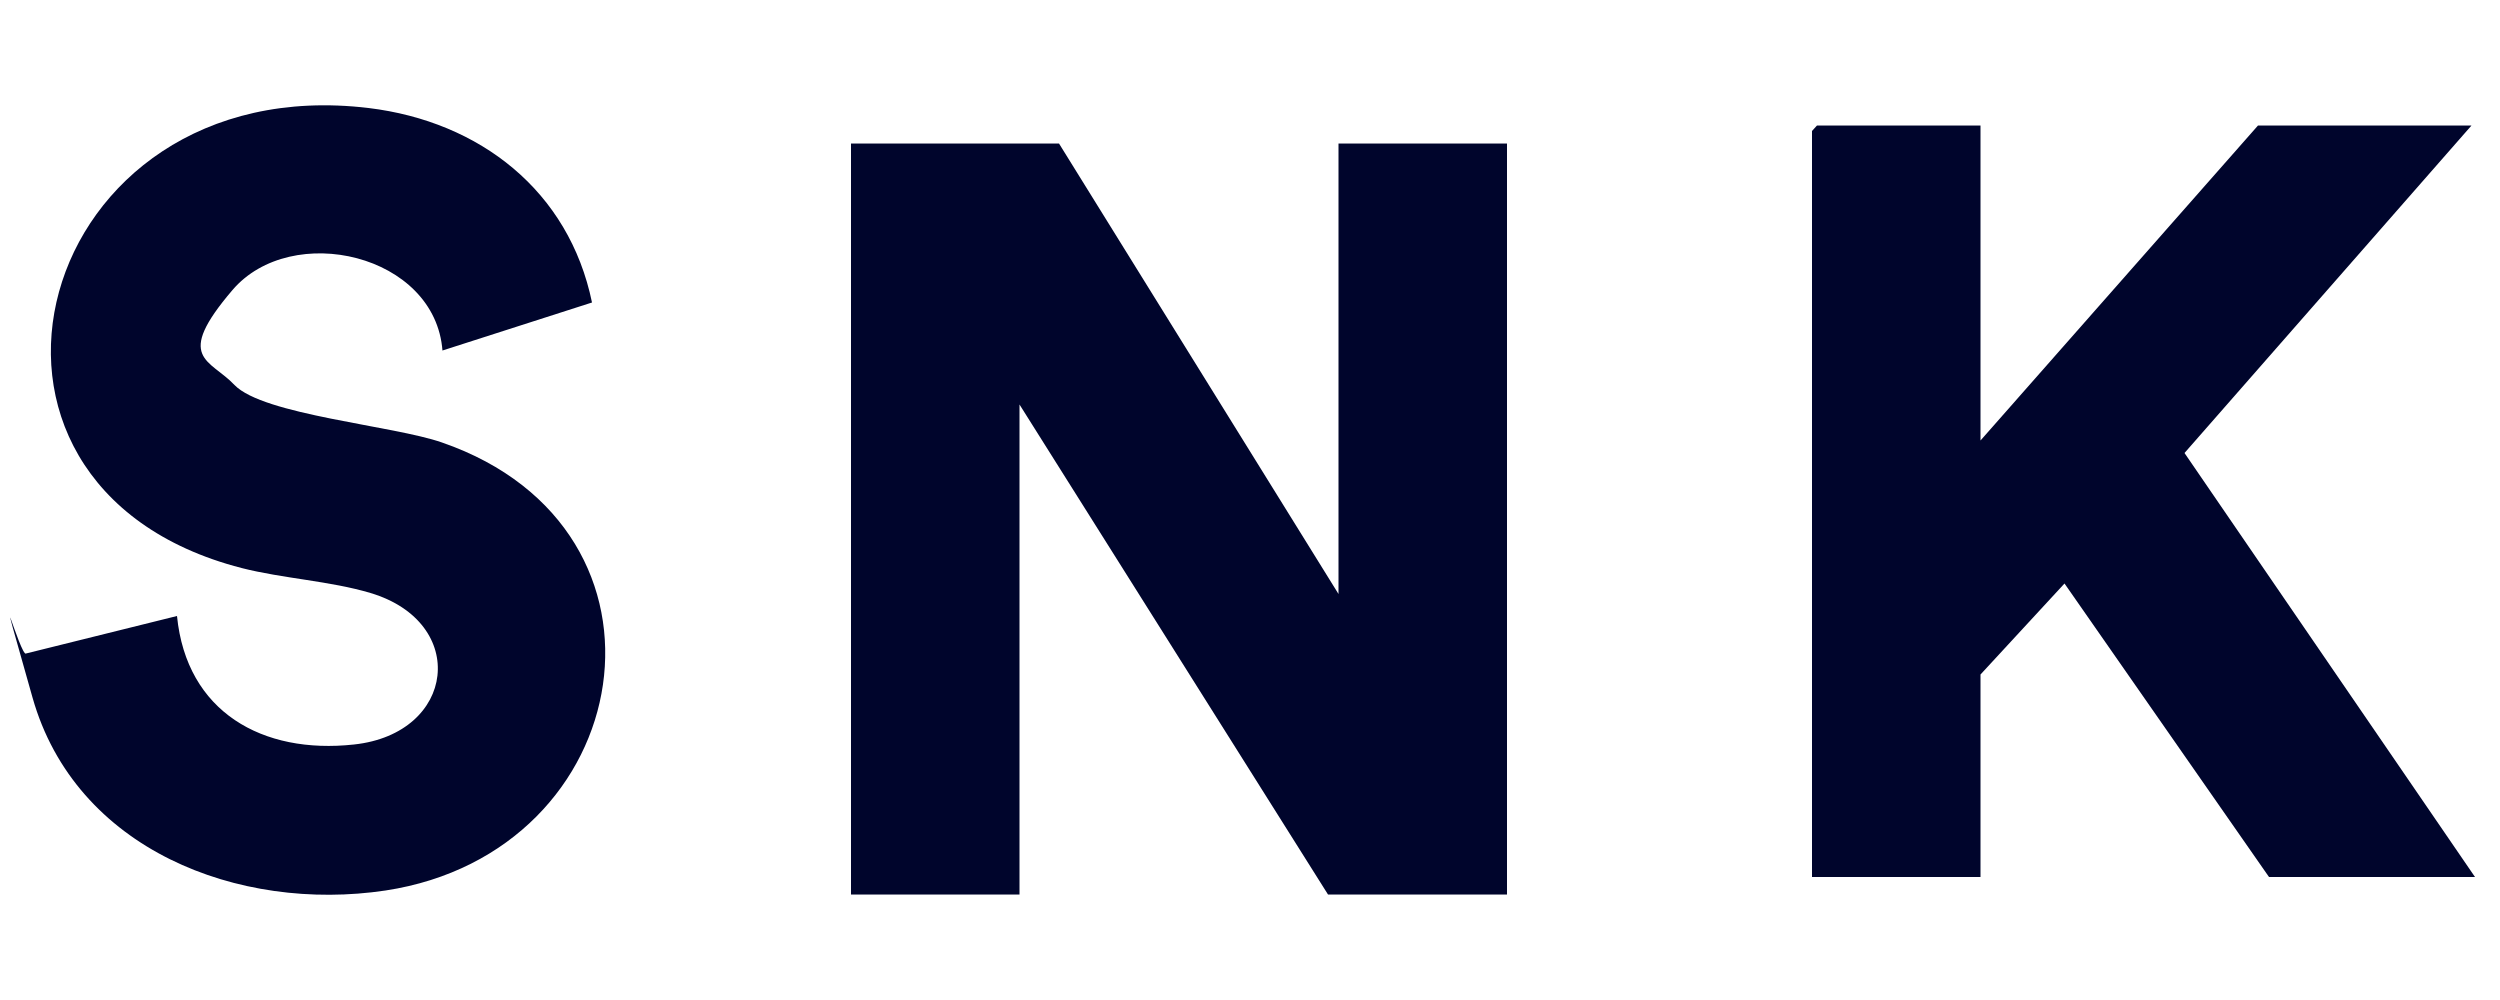
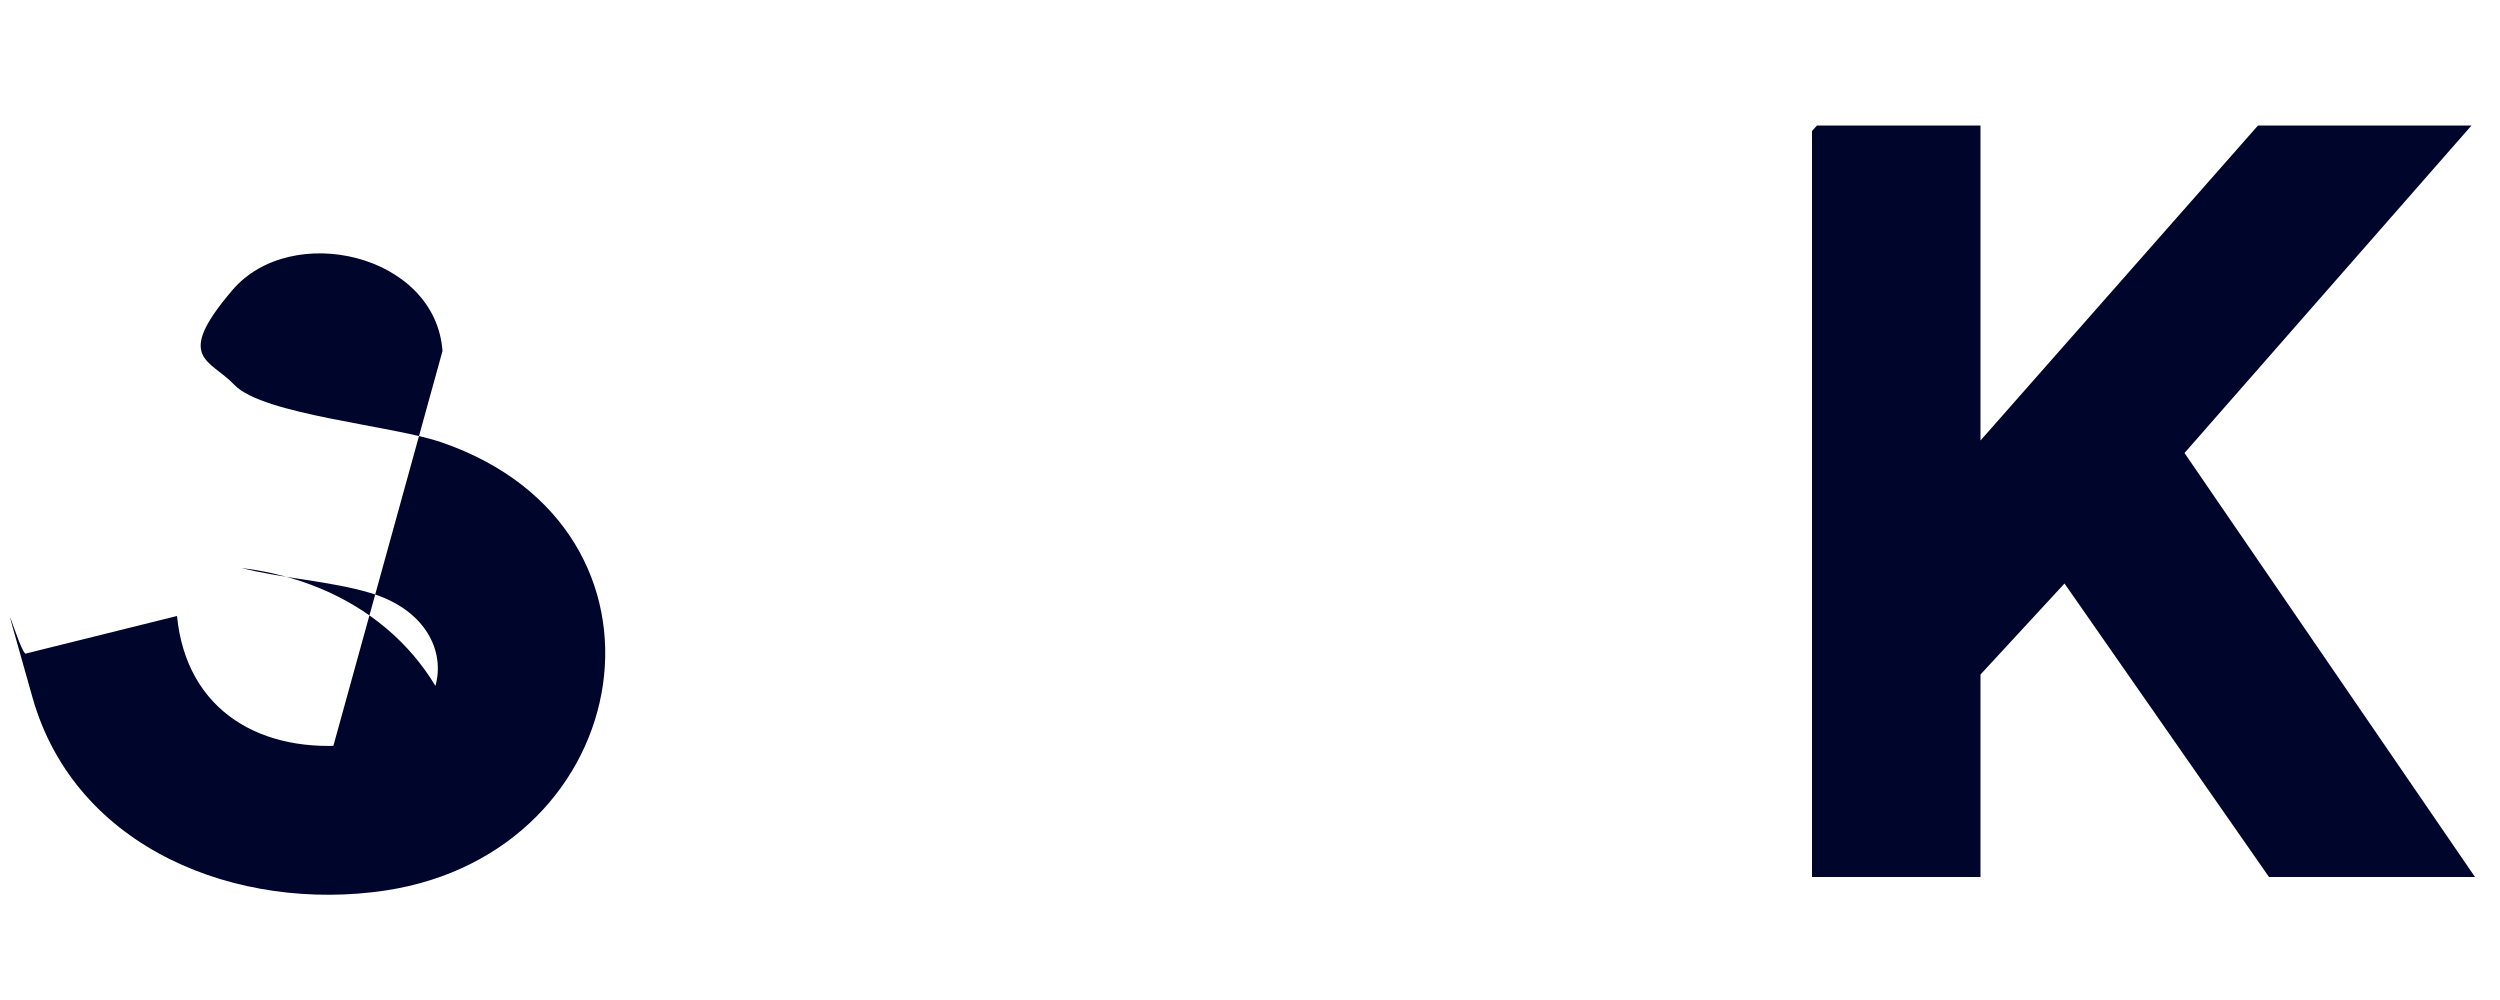
<svg xmlns="http://www.w3.org/2000/svg" id="Ebene_1" version="1.1" viewBox="0 0 500 200">
  <defs>
    <style>
      .st0 {
        fill: #00052c;
      }
    </style>
  </defs>
-   <polygon class="st0" points="211.8 28.7 267.7 118.8 267.7 28.7 301.4 28.7 301.4 178.9 265.6 178.9 203.9 80.9 203.9 178.9 170.2 178.9 170.2 28.7 211.8 28.7" />
  <polygon class="st0" points="396.1 25.1 396.1 88.1 451.6 25.1 494.3 25.1 436.9 90.6 495 175.4 453.8 175.4 412.9 116.7 396.1 134.9 396.1 175.4 362.4 175.4 362.4 26.2 363.4 25.1 396.1 25.1" />
-   <path class="st0" d="M88.5,70.2c-1.4-19.4-30.2-26-42-12.2s-4.5,13.8.4,19c5.8,6,31.8,8.1,41.5,11.5,50.3,17.4,39.3,81.9-11.3,89.6-29.4,4.4-62-8.2-70.6-38.6s-2.3-7.9-1.3-8.8l30.2-7.5c1.9,19.2,17.1,27.7,35.4,25.7,20.4-2.2,23-24.4,3.3-30.3-8-2.4-17.6-2.9-25.8-5C-16,97,6.8,13.6,73.7,21.6c22.3,2.7,40.1,16.6,44.7,38.9l-29.9,9.6Z" />
+   <path class="st0" d="M88.5,70.2c-1.4-19.4-30.2-26-42-12.2s-4.5,13.8.4,19c5.8,6,31.8,8.1,41.5,11.5,50.3,17.4,39.3,81.9-11.3,89.6-29.4,4.4-62-8.2-70.6-38.6s-2.3-7.9-1.3-8.8l30.2-7.5c1.9,19.2,17.1,27.7,35.4,25.7,20.4-2.2,23-24.4,3.3-30.3-8-2.4-17.6-2.9-25.8-5c22.3,2.7,40.1,16.6,44.7,38.9l-29.9,9.6Z" />
</svg>